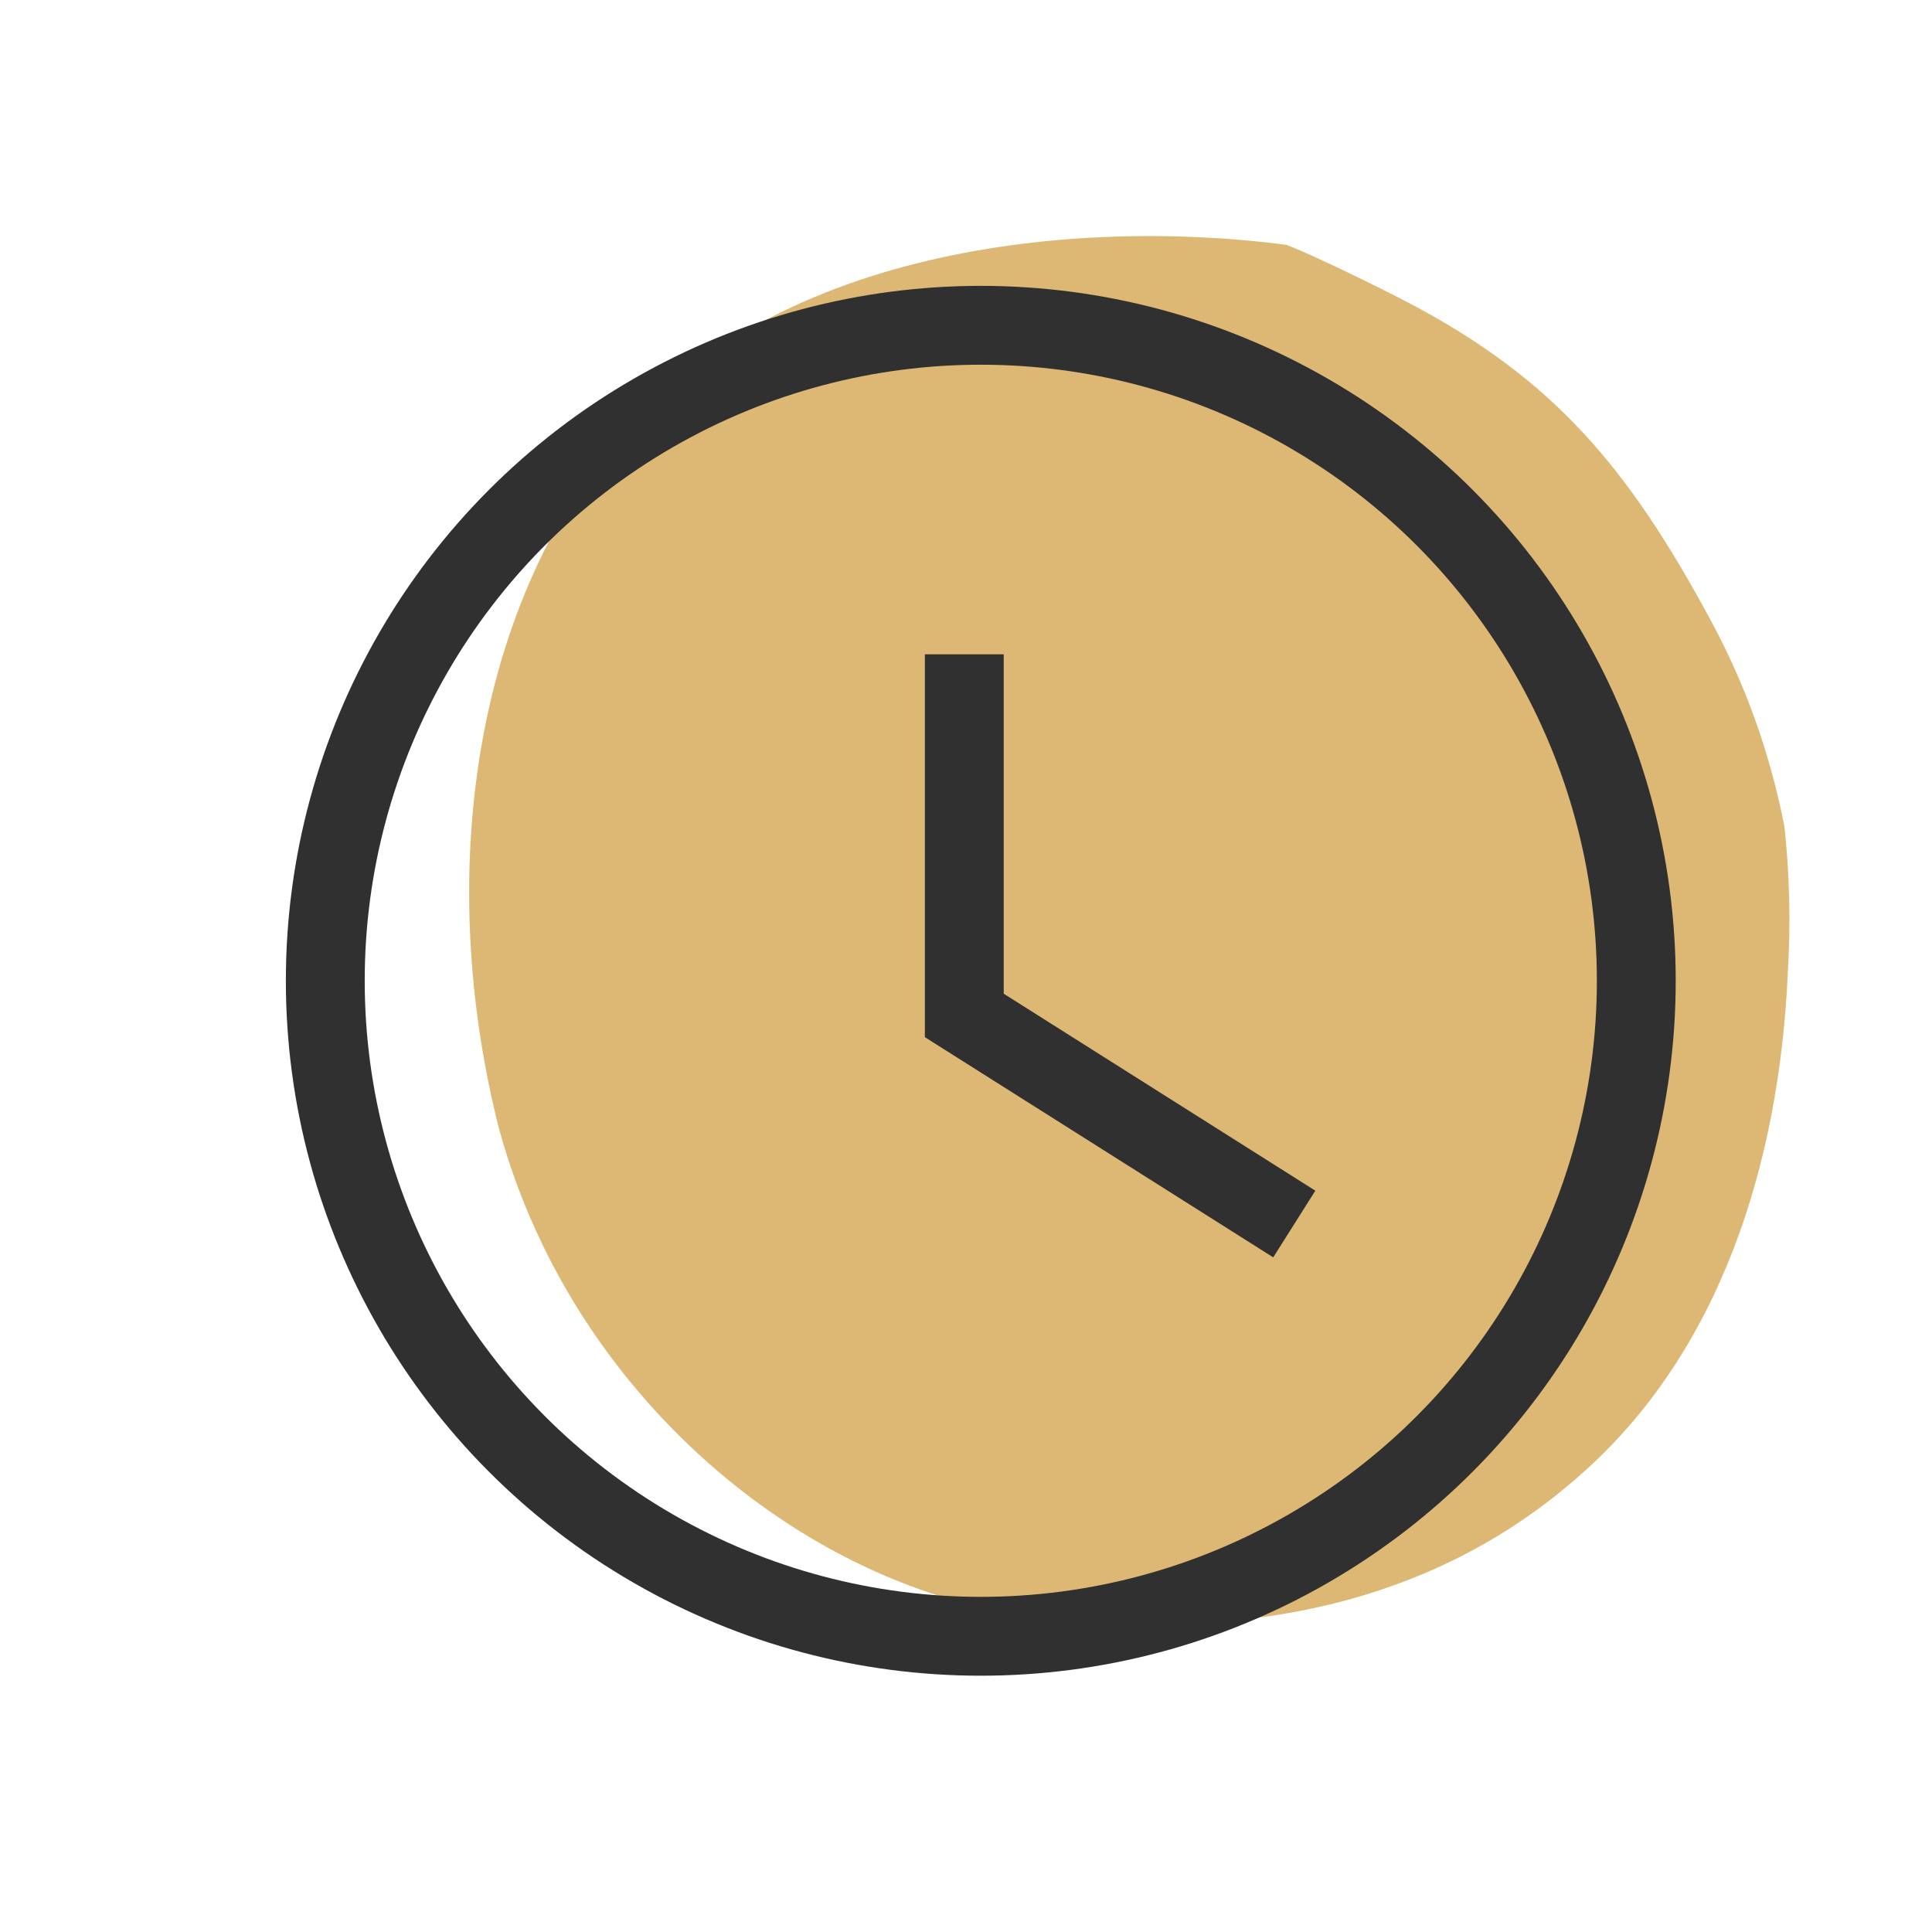
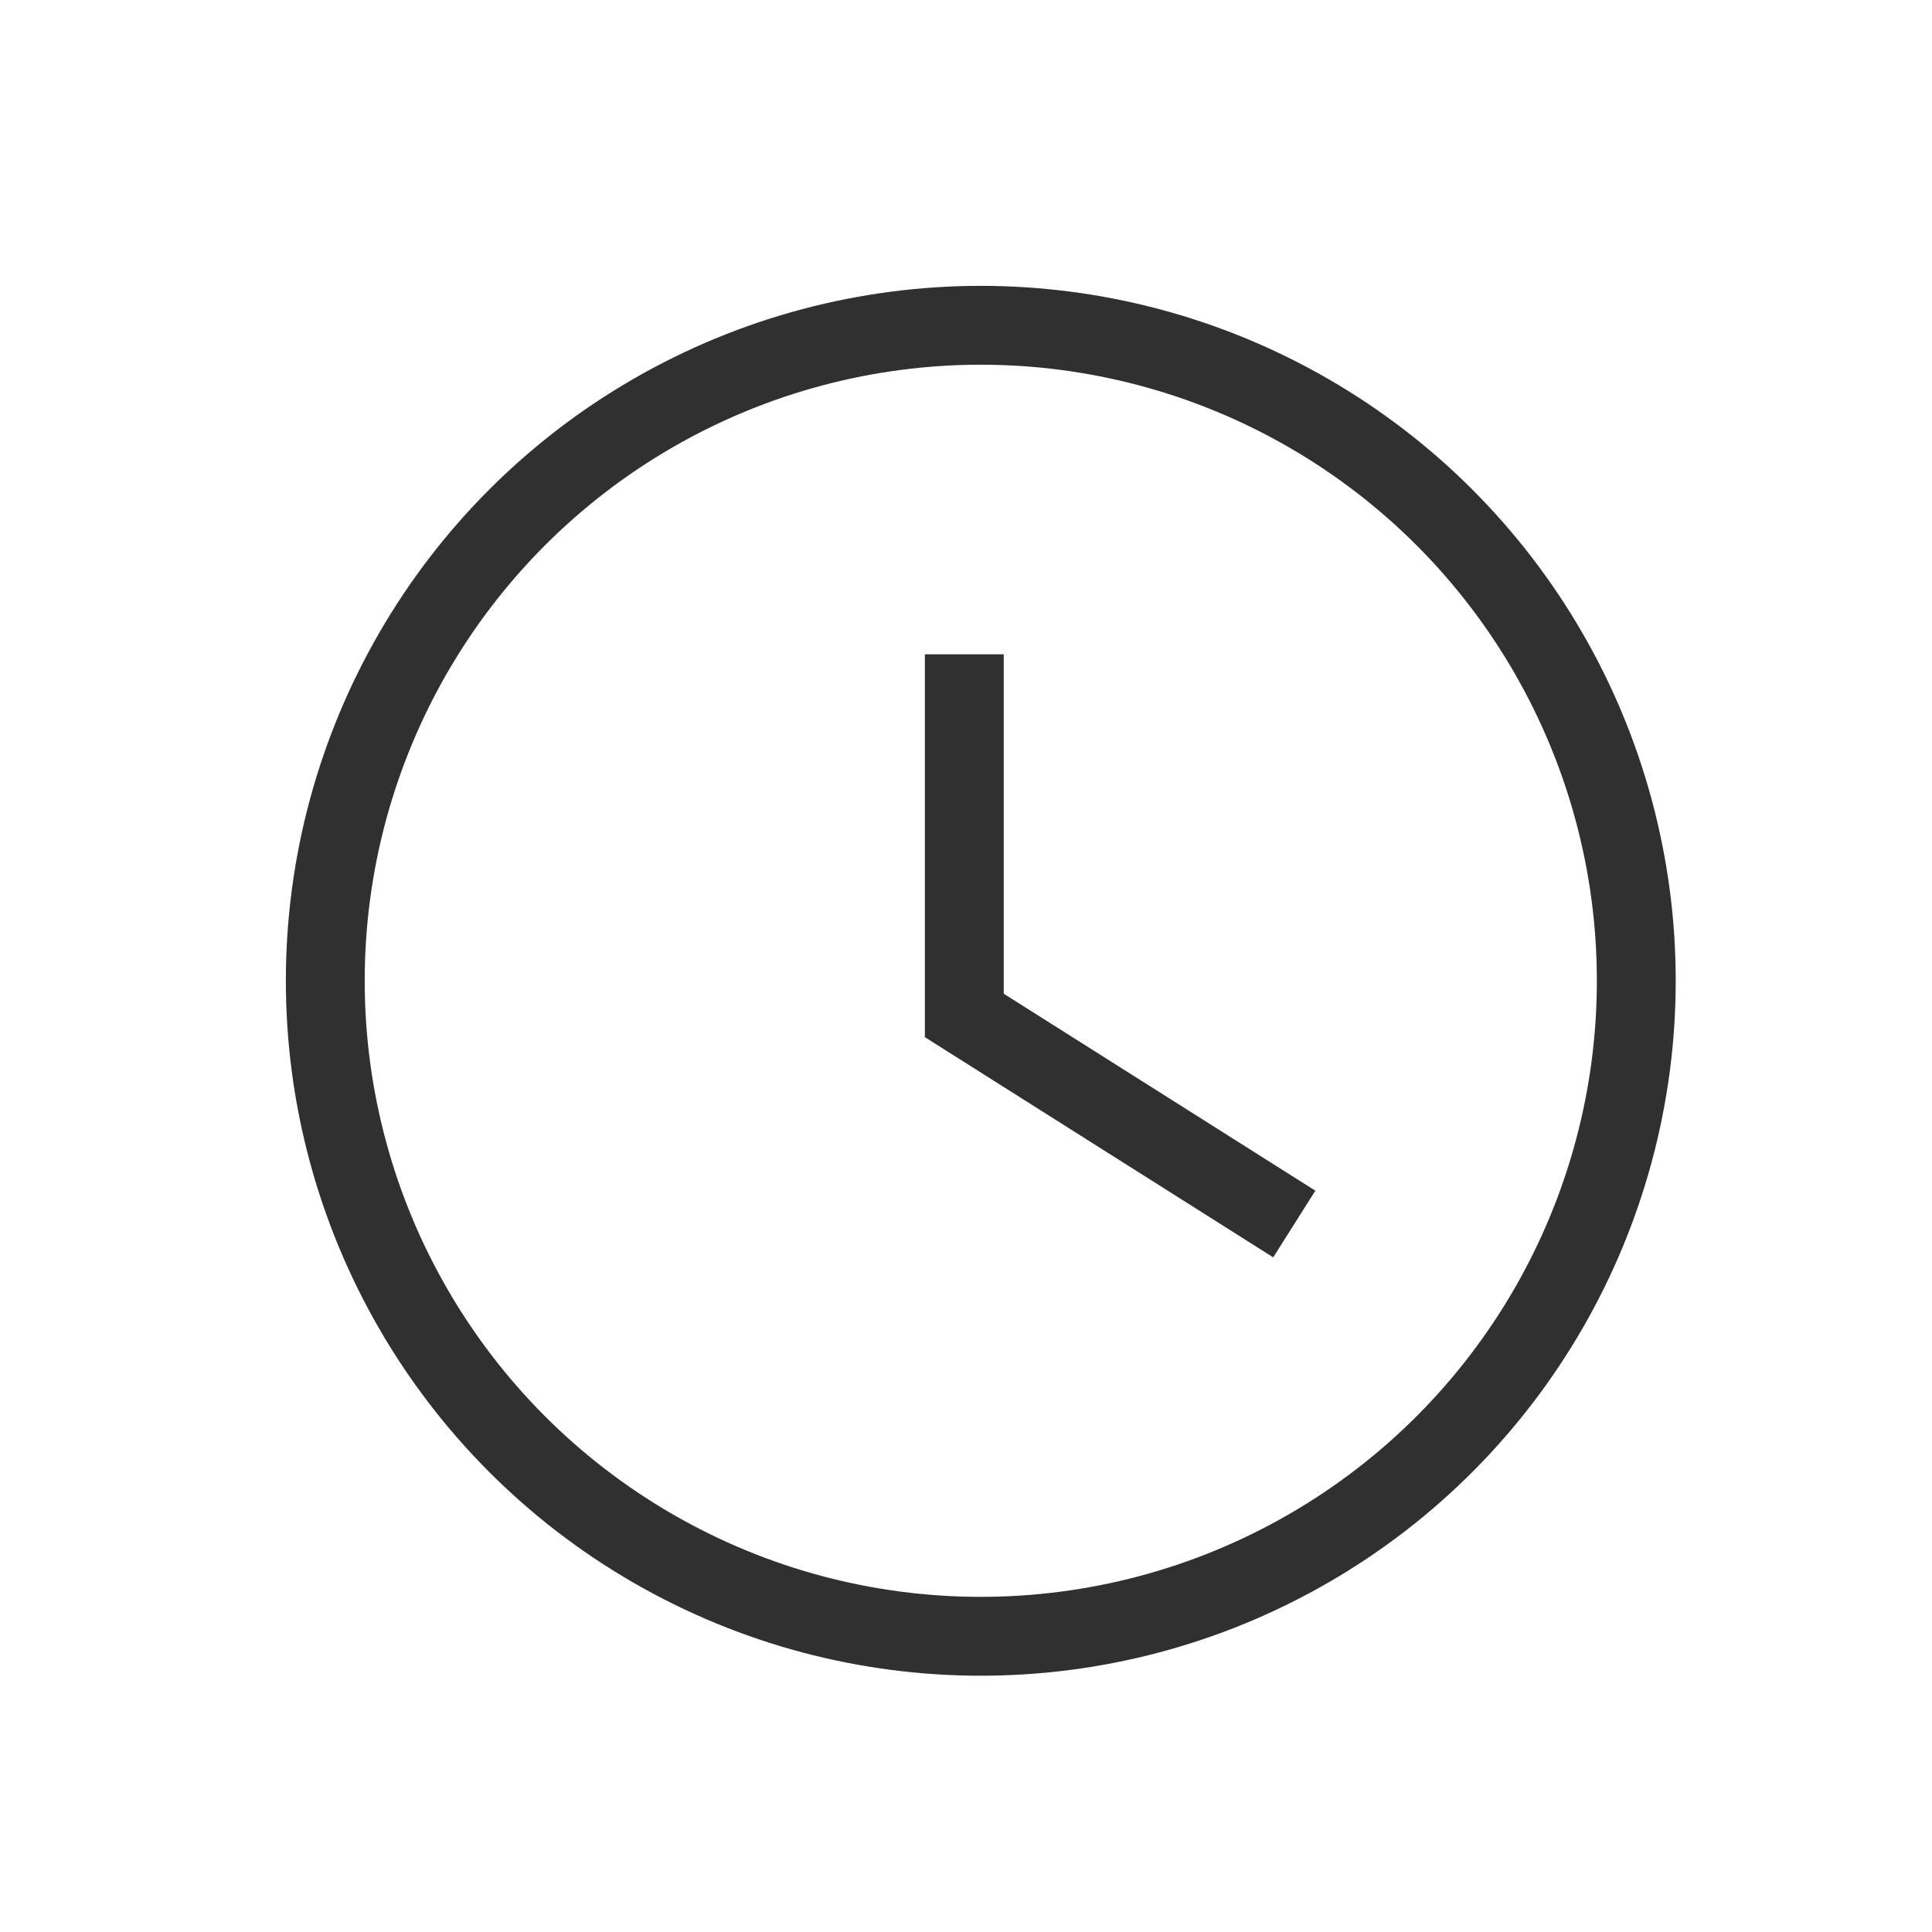
<svg xmlns="http://www.w3.org/2000/svg" width="49" height="49" viewBox="0 0 49 49" fill="none">
-   <path d="M45.342 24.695C45.123 29.515 43.633 34.291 40.079 37.409C36.473 40.604 31.991 41.452 27.629 41.128C26.756 41.063 25.889 40.952 25.034 40.802C20.394 39.778 16.045 36.285 13.765 31.58C13.309 30.639 12.935 29.65 12.653 28.614C11.19 22.855 11.735 16.196 15.346 11.485C19.387 6.222 27.332 5.517 32.635 6.21C33.383 6.507 34.958 7.277 35.696 7.664C39.39 9.6 41.291 11.837 43.404 15.762C43.827 16.547 44.195 17.367 44.503 18.223C44.812 19.082 45.067 19.993 45.257 20.96C45.386 22.152 45.421 23.402 45.341 24.695H45.342Z" fill="#DDB875" />
  <circle cx="24.875" cy="24.875" r="16.625" stroke="#303030" stroke-width="2" />
  <path d="M24.457 16.595V25.754L32.826 31.044" stroke="#303030" stroke-width="2" />
</svg>